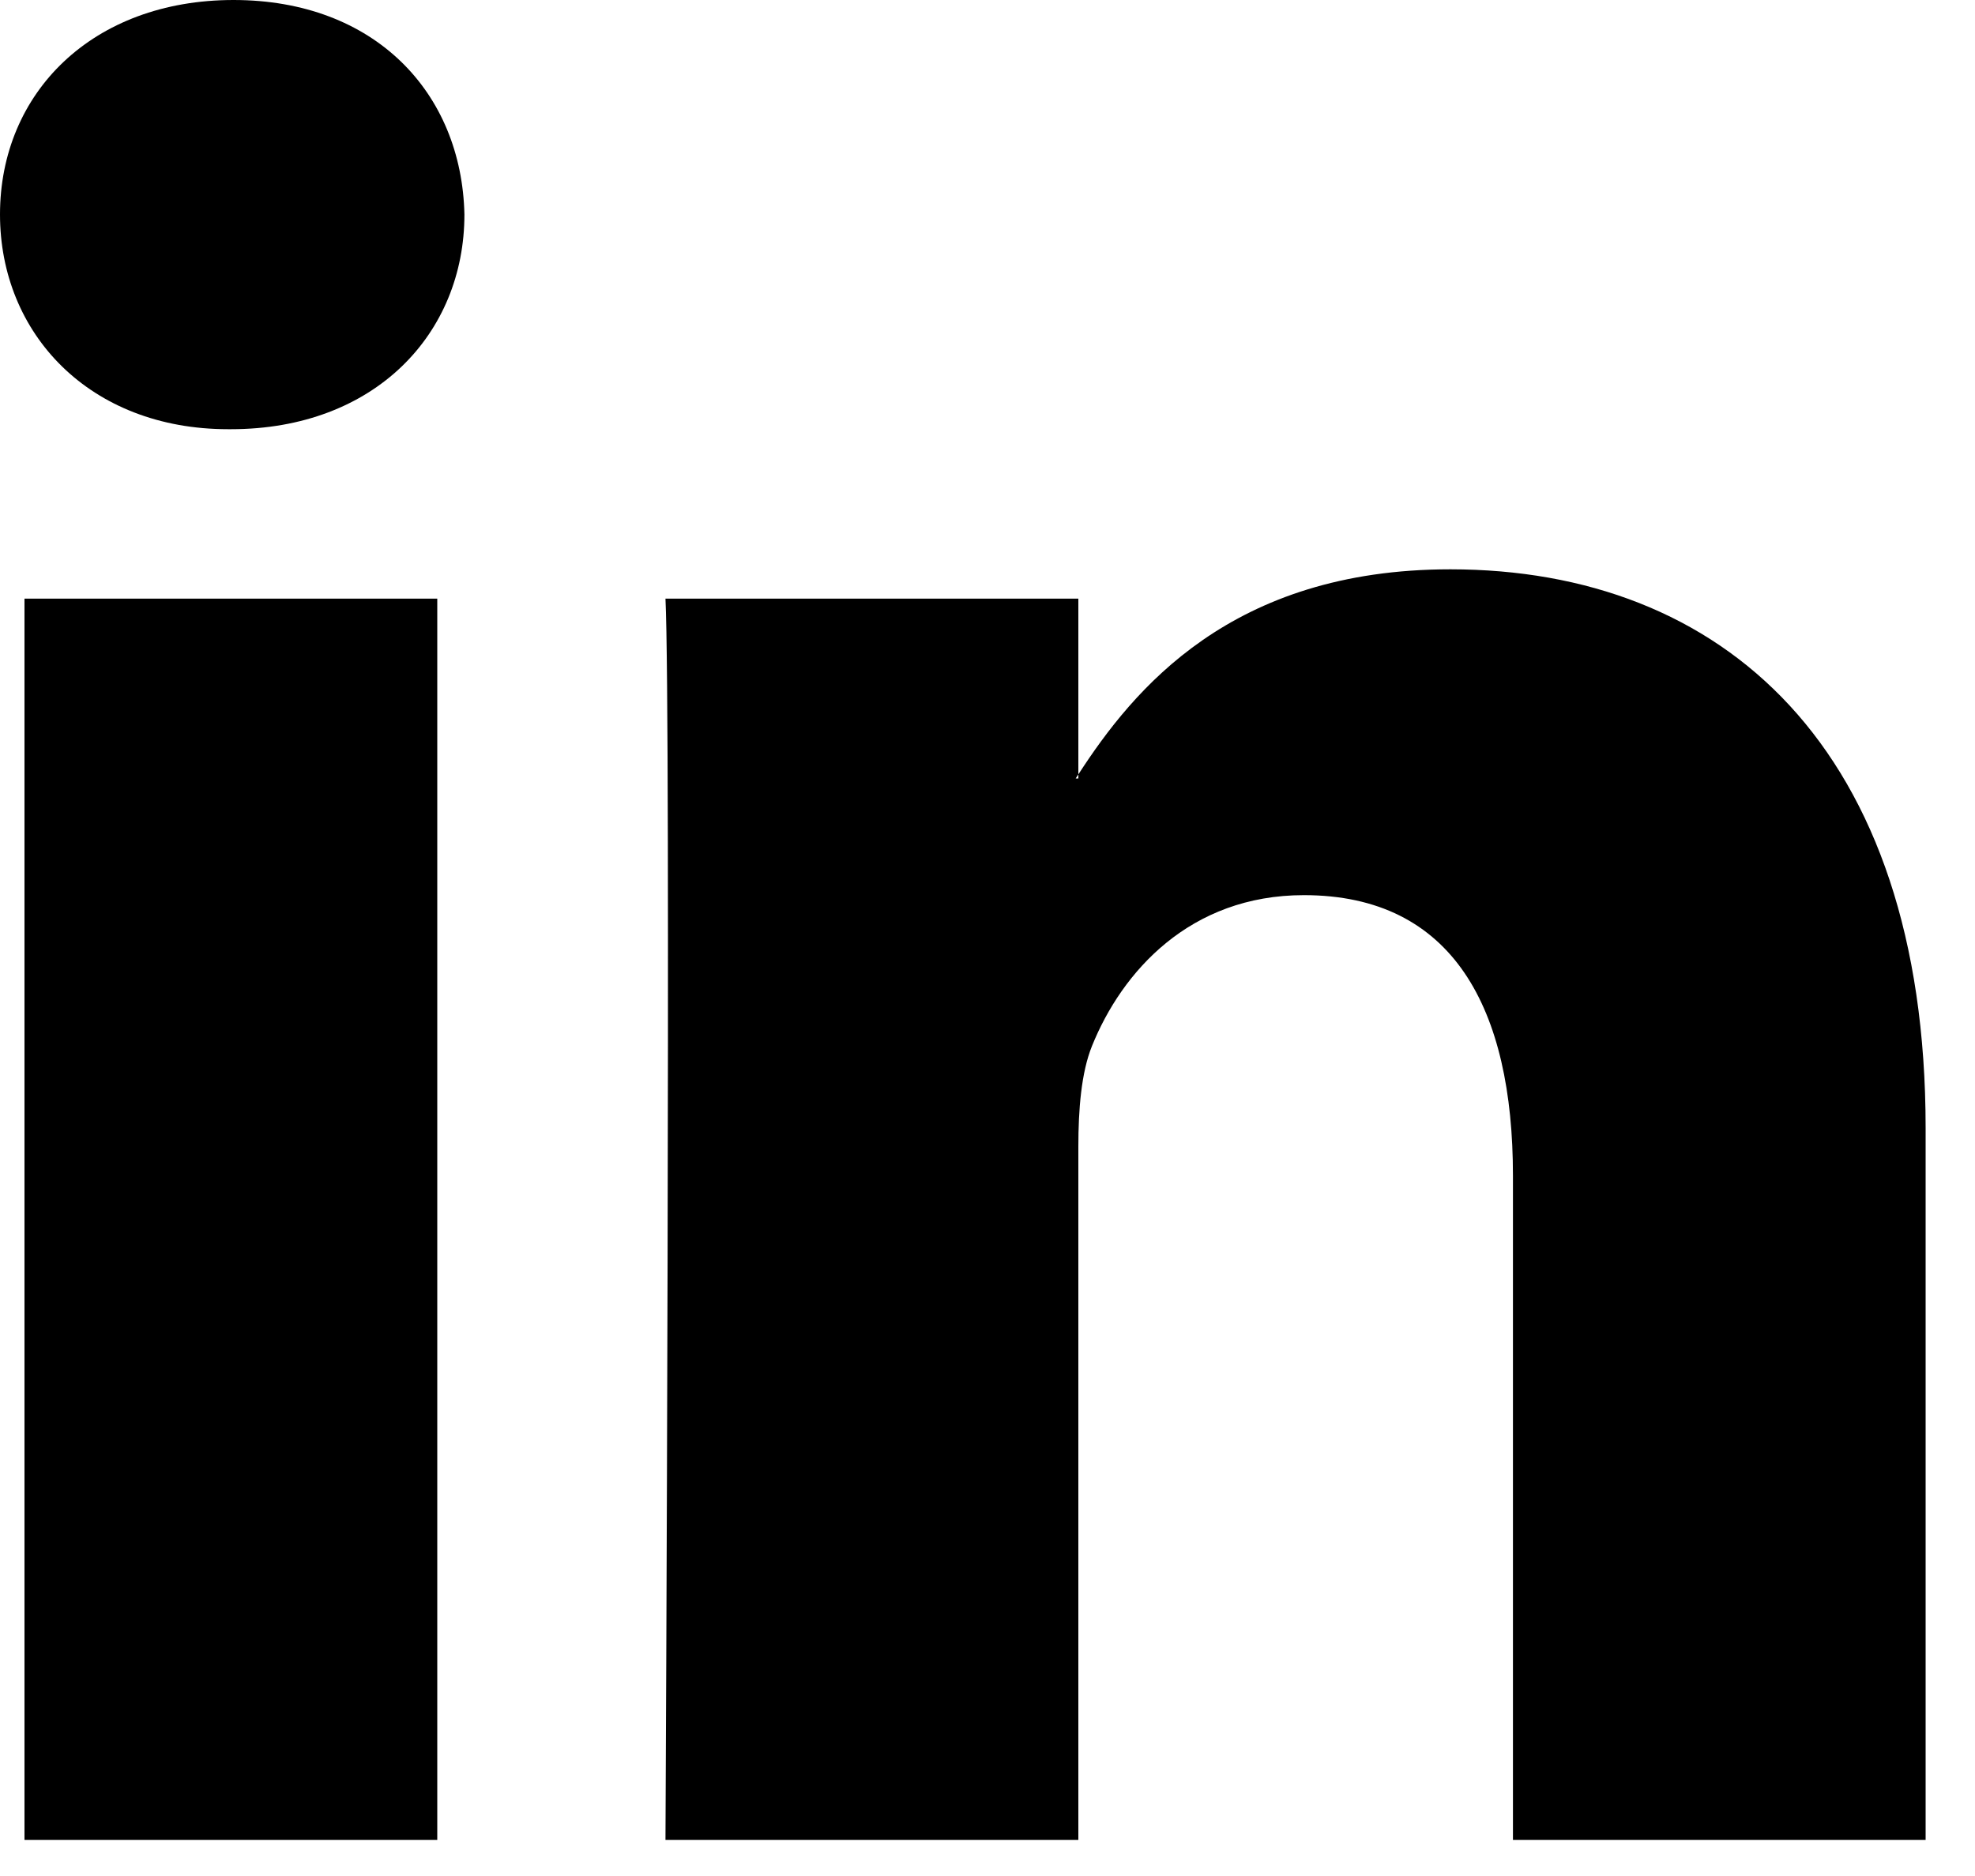
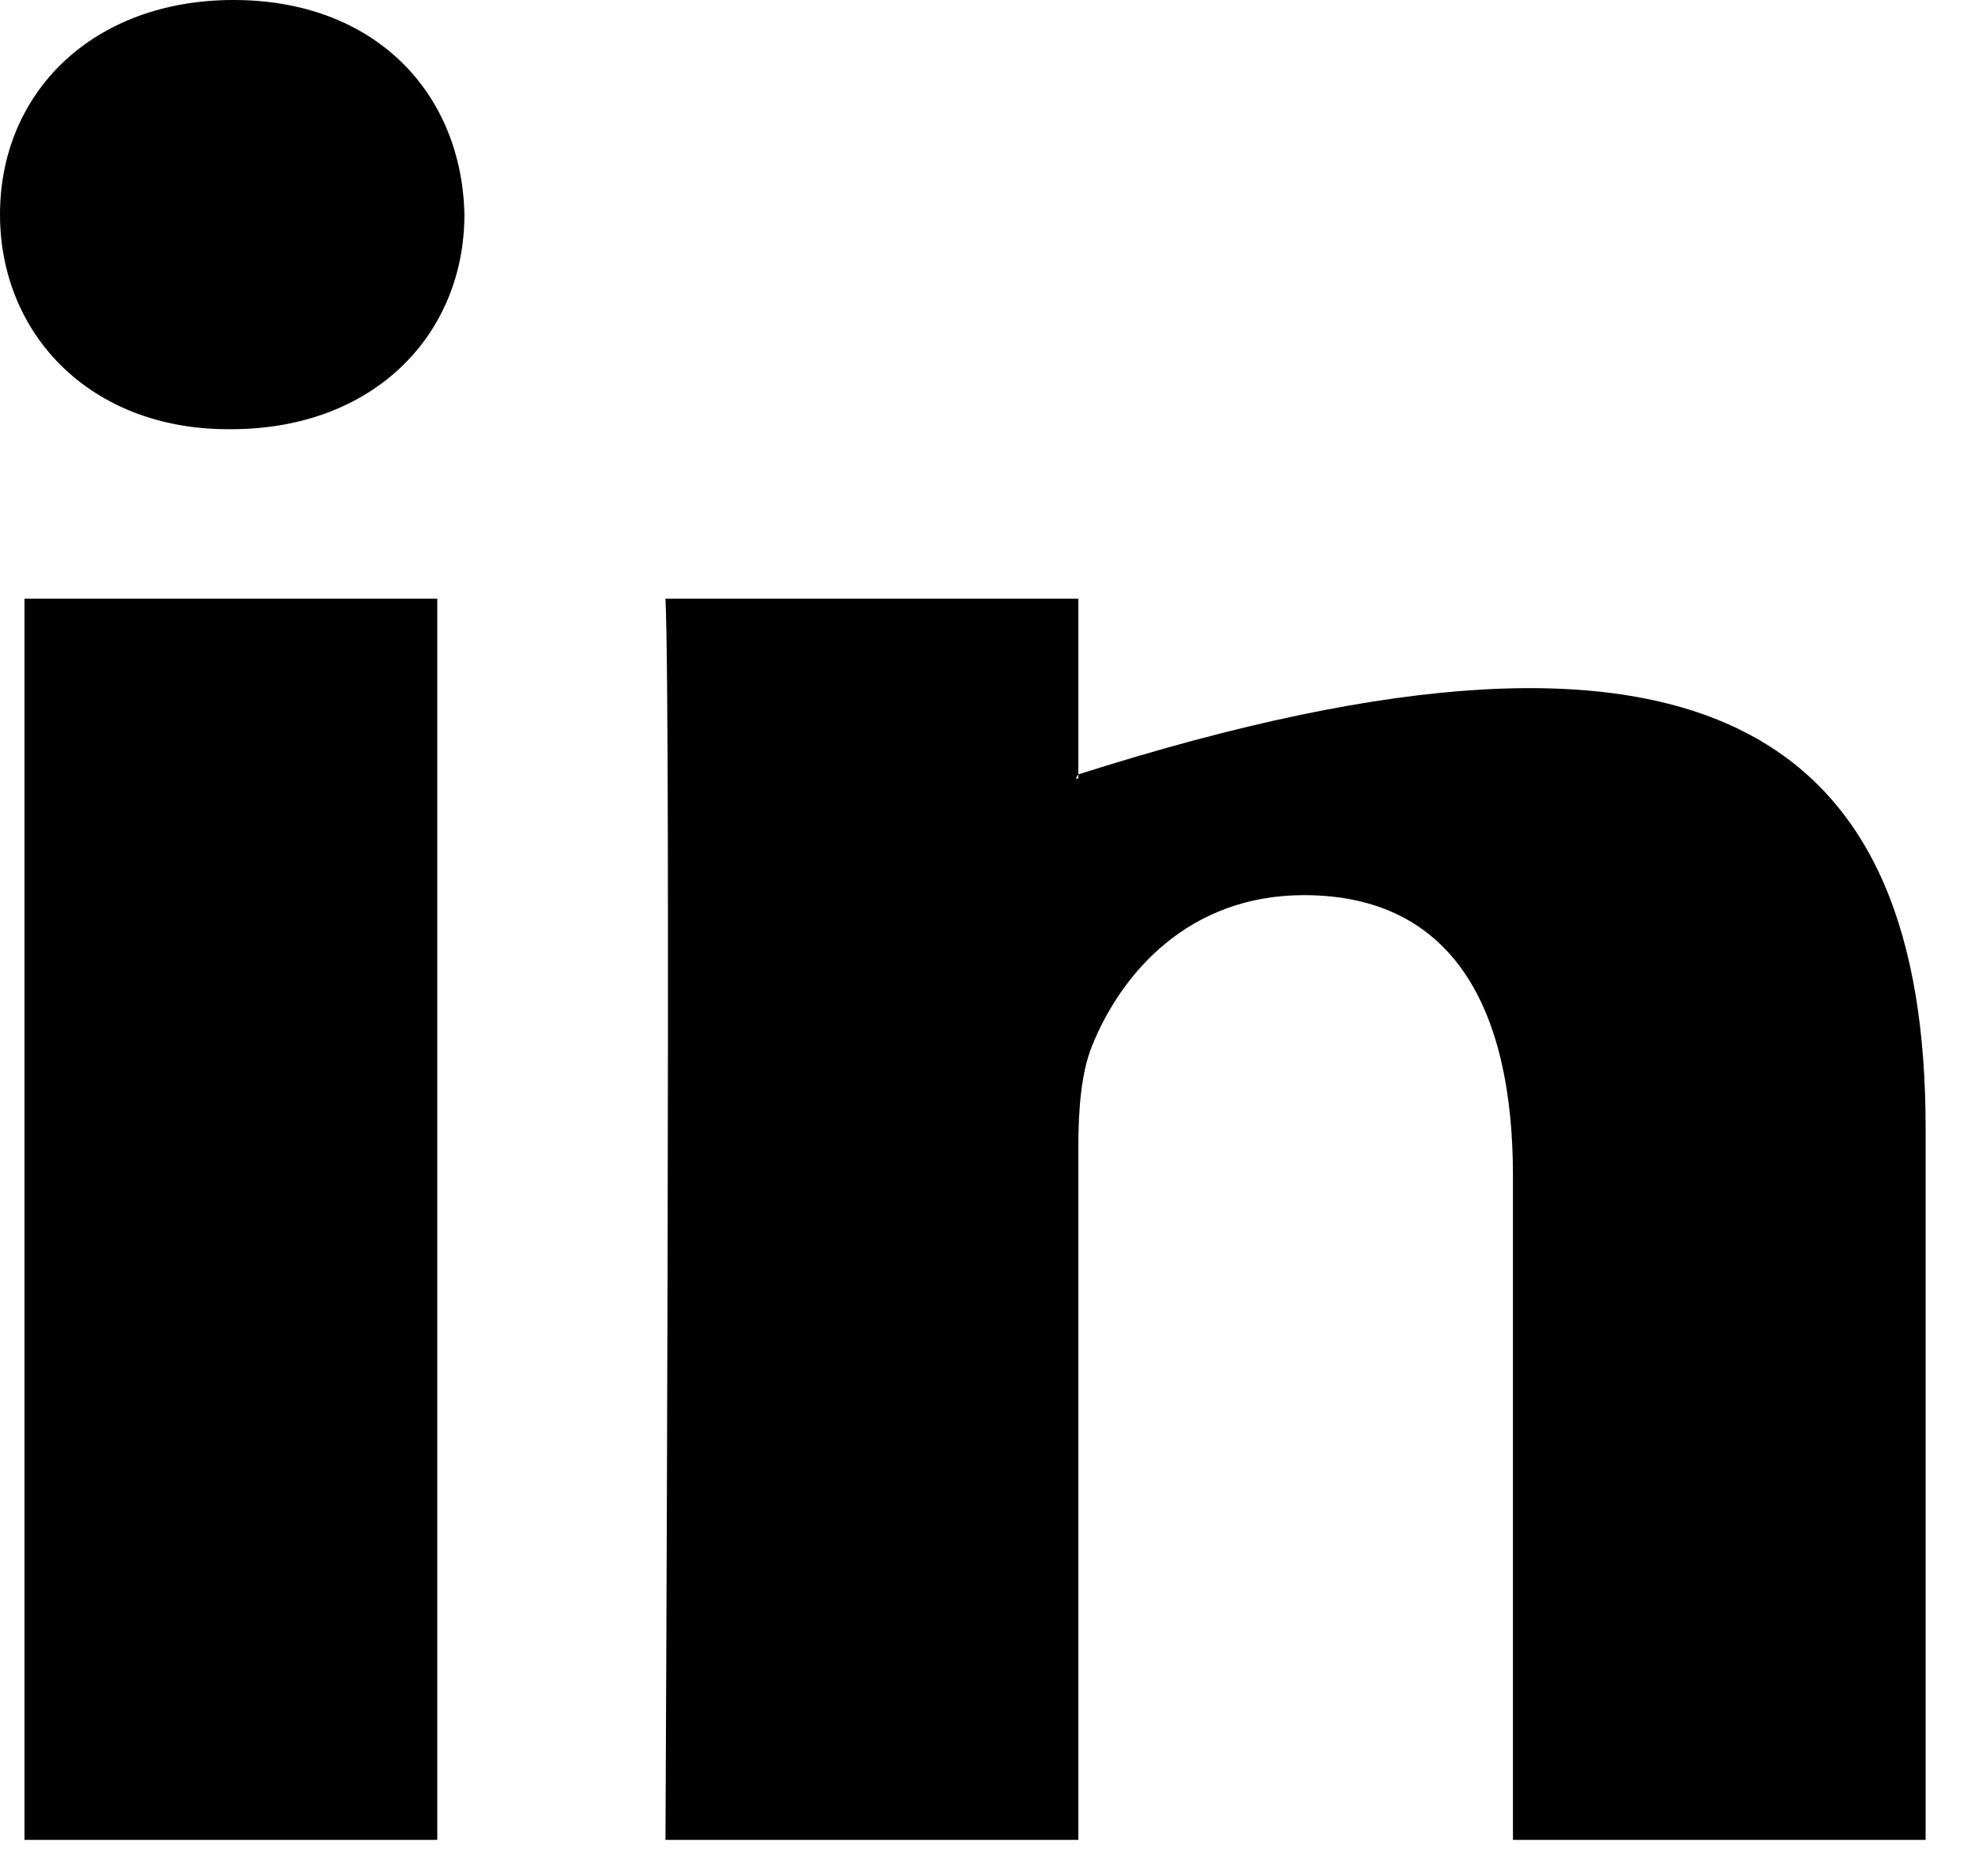
<svg xmlns="http://www.w3.org/2000/svg" width="20" height="19" viewBox="0 0 20 19" fill="none">
-   <path d="M19.5 11.425V18.634H15.321V11.907C15.321 10.218 14.717 9.066 13.204 9.066C12.049 9.066 11.361 9.842 11.058 10.594C10.949 10.864 10.92 11.238 10.92 11.612V18.634H6.739C6.739 18.634 6.796 7.242 6.739 6.063H10.92V7.843L10.893 7.884H10.92V7.843C11.476 6.985 12.466 5.766 14.687 5.766C17.437 5.766 19.5 7.564 19.5 11.425ZM2.365 0C0.936 0 0 0.94 0 2.172C0 3.381 0.909 4.347 2.311 4.347H2.338C3.797 4.347 4.703 3.379 4.703 2.172C4.676 0.94 3.797 0 2.365 0ZM0.248 18.634H4.428V6.063H0.248V18.634Z" fill="black" />
+   <path d="M19.5 11.425V18.634H15.321V11.907C15.321 10.218 14.717 9.066 13.204 9.066C12.049 9.066 11.361 9.842 11.058 10.594C10.949 10.864 10.92 11.238 10.92 11.612V18.634H6.739C6.739 18.634 6.796 7.242 6.739 6.063H10.92V7.843L10.893 7.884H10.92V7.843C17.437 5.766 19.5 7.564 19.5 11.425ZM2.365 0C0.936 0 0 0.94 0 2.172C0 3.381 0.909 4.347 2.311 4.347H2.338C3.797 4.347 4.703 3.379 4.703 2.172C4.676 0.94 3.797 0 2.365 0ZM0.248 18.634H4.428V6.063H0.248V18.634Z" fill="black" />
</svg>